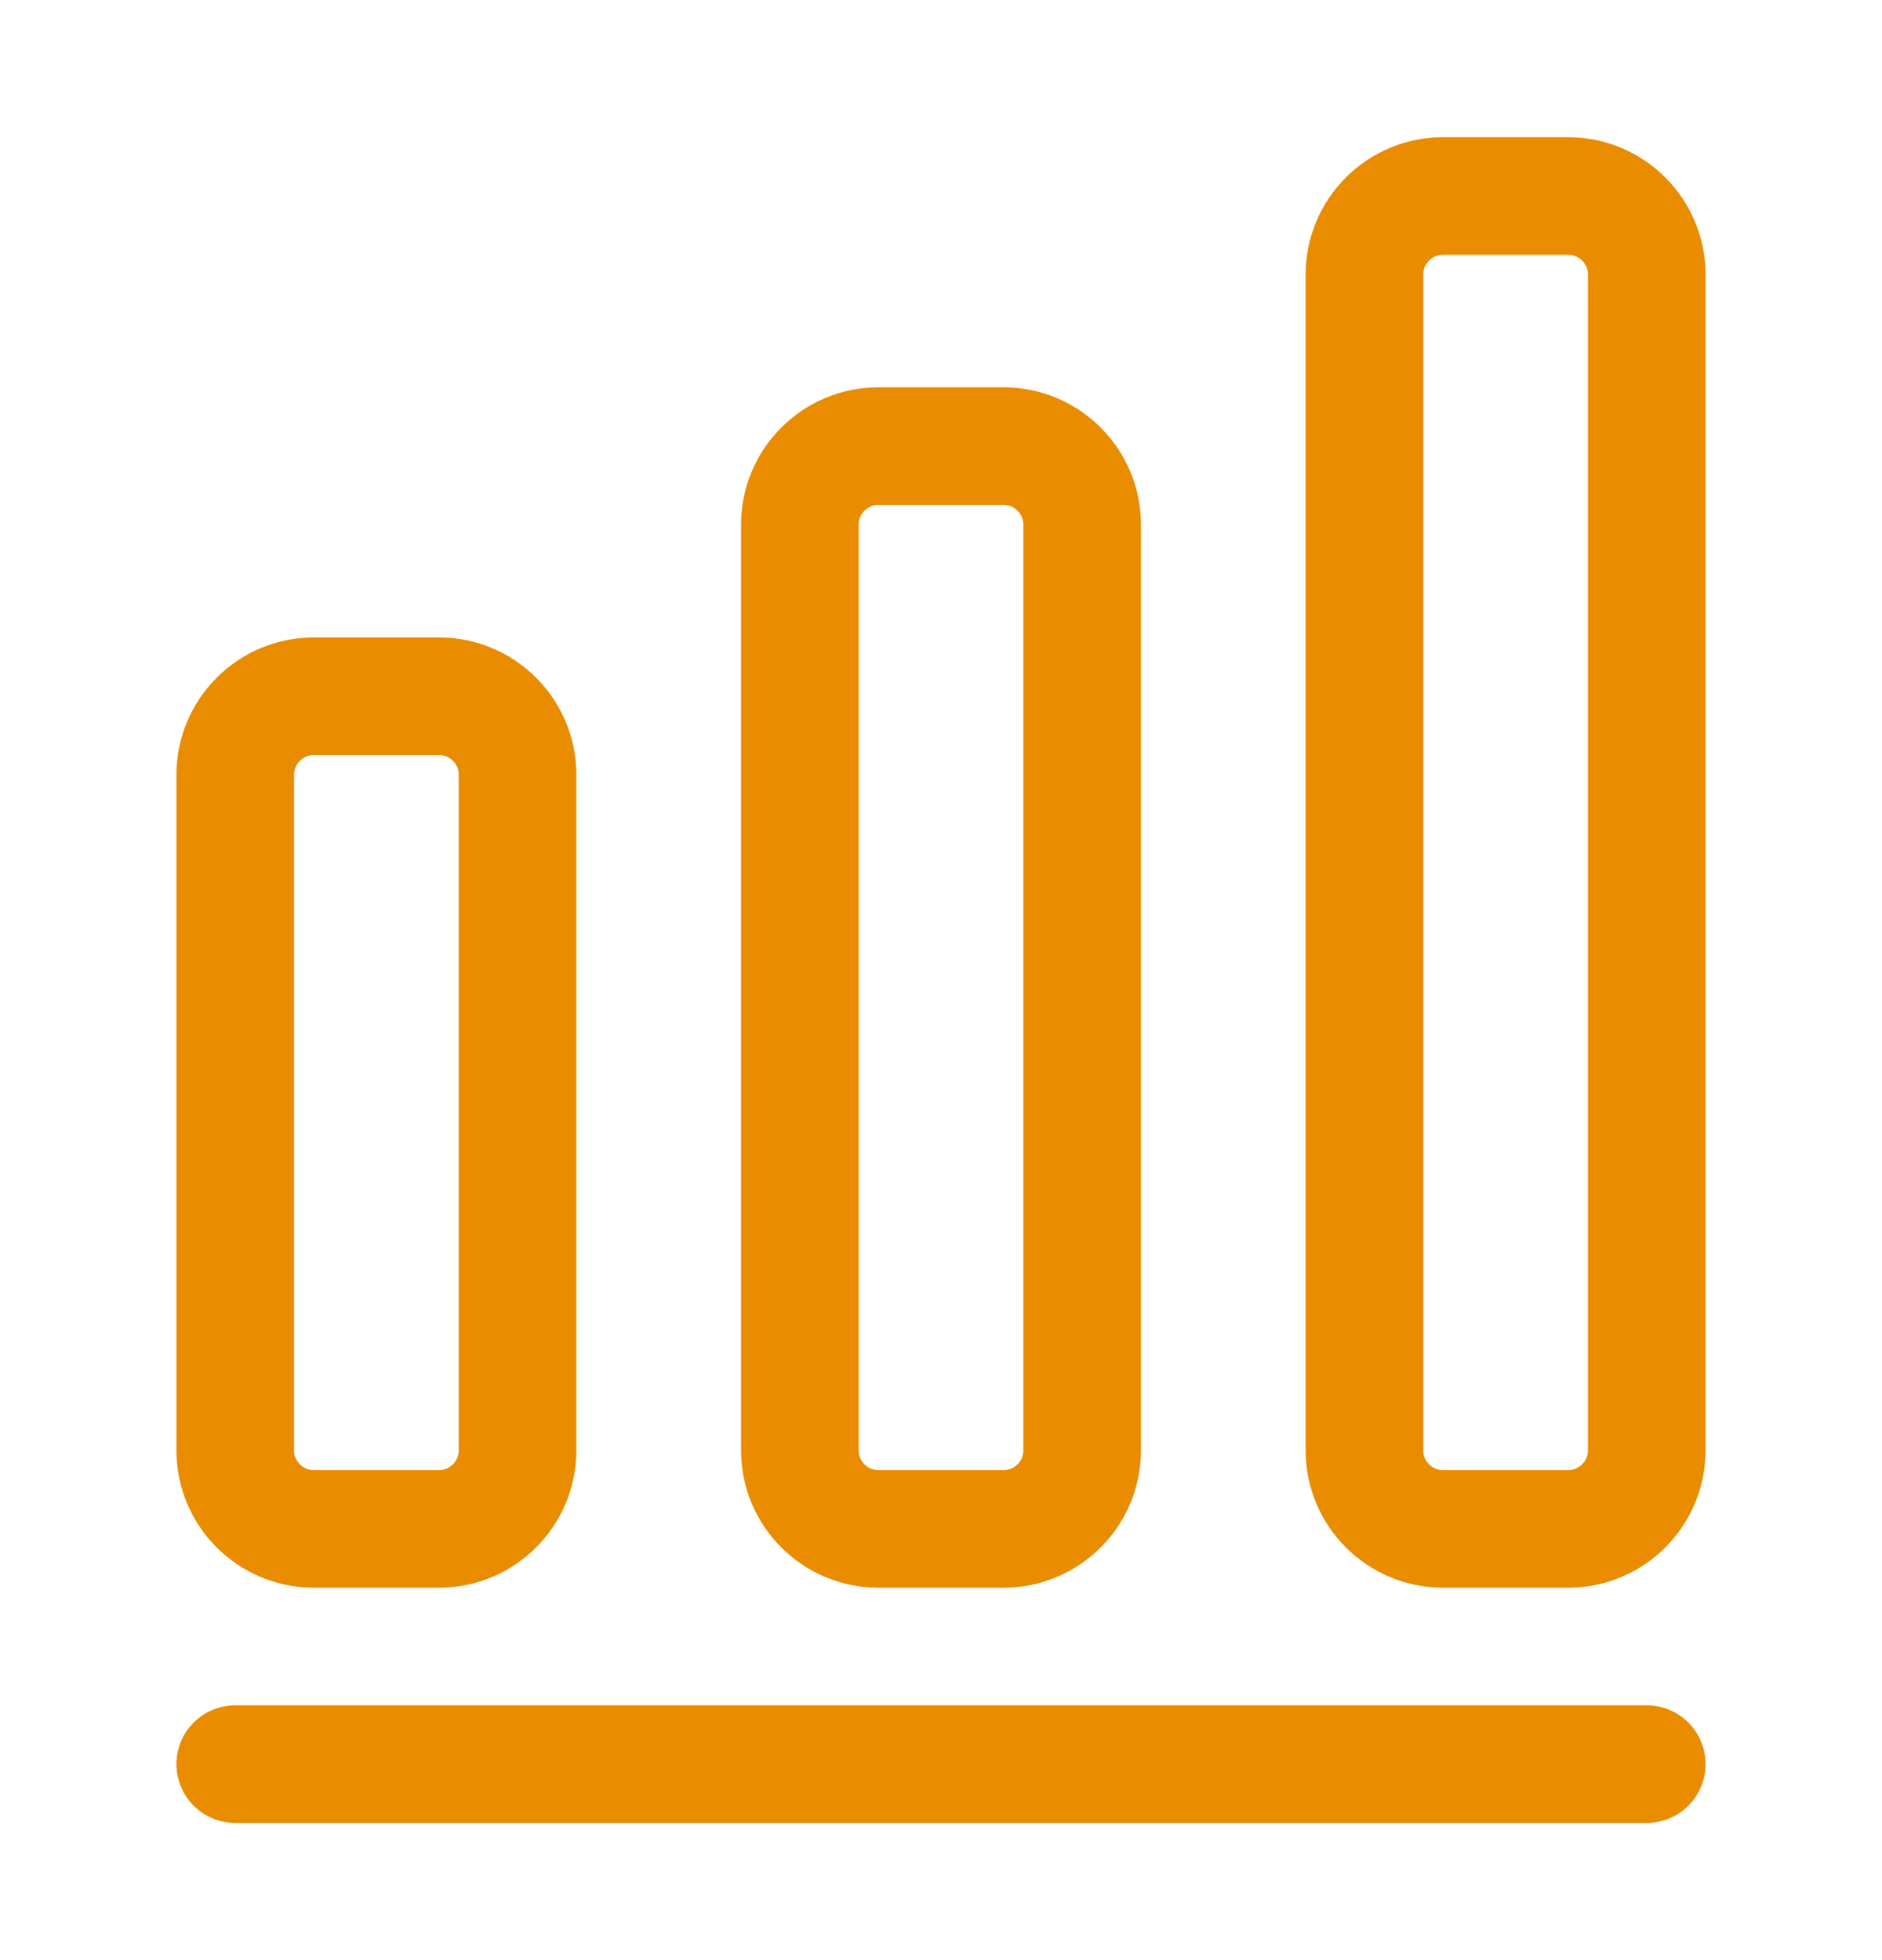
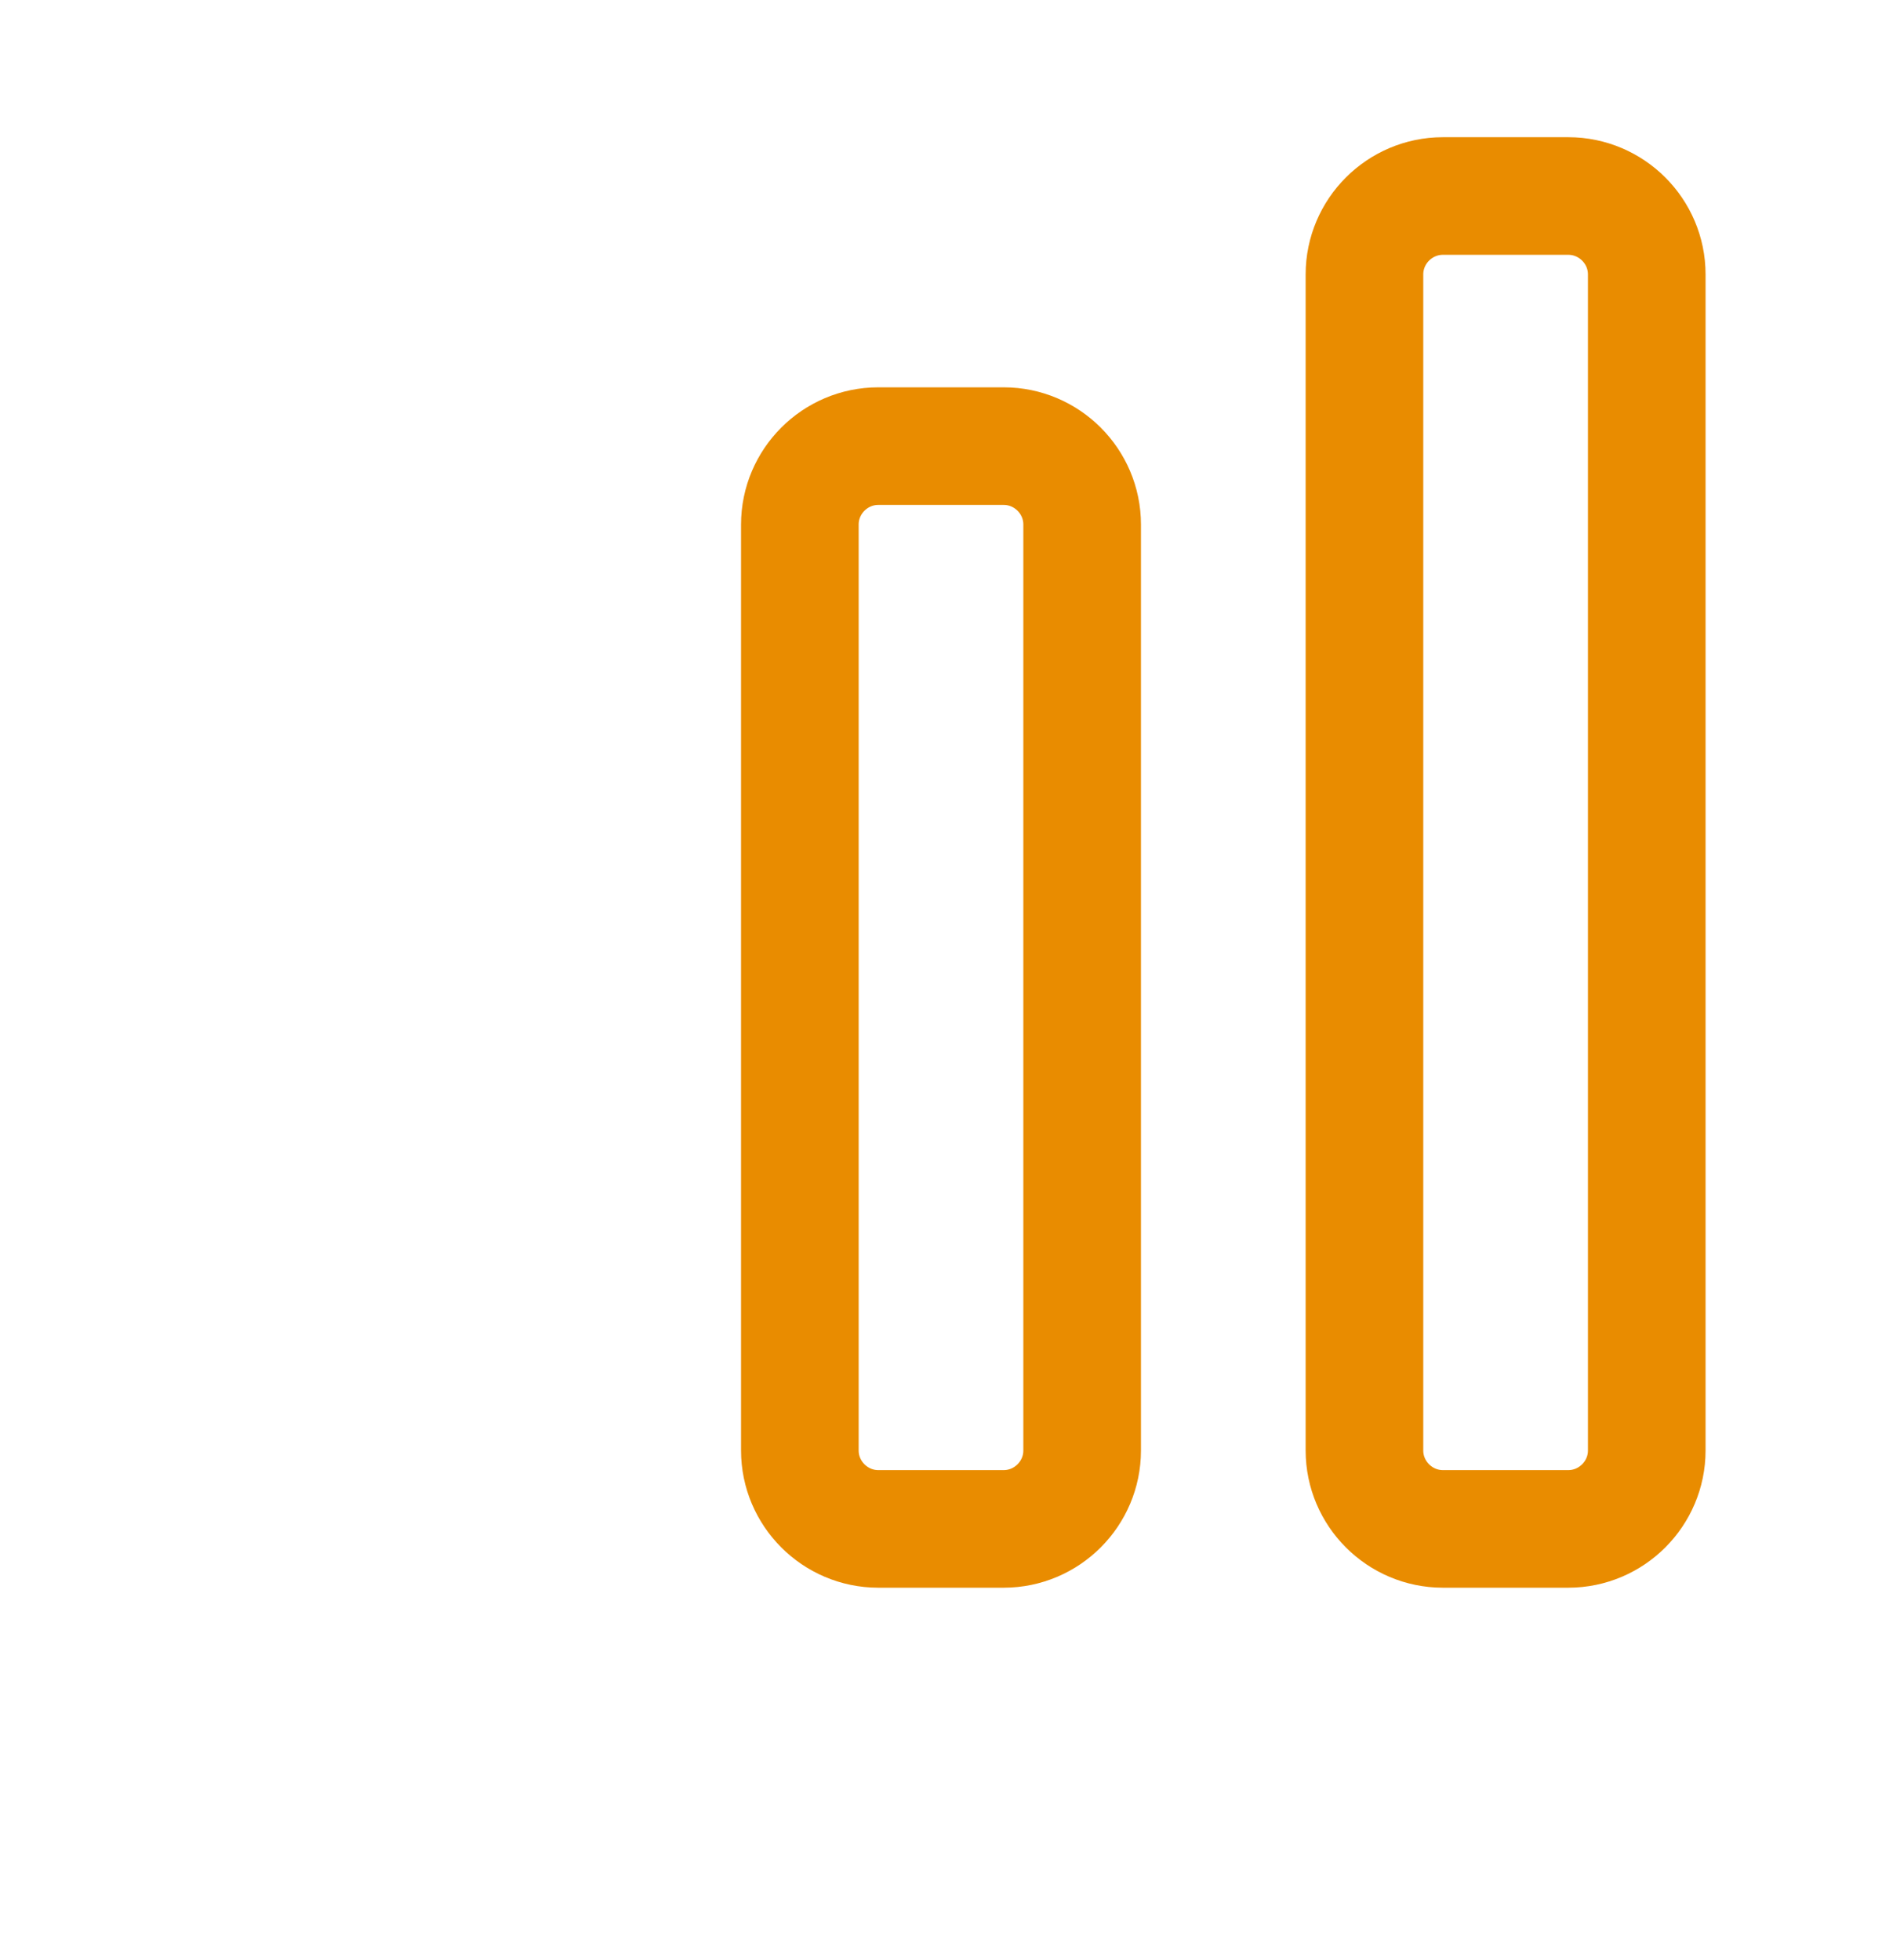
<svg xmlns="http://www.w3.org/2000/svg" width="24" height="25" viewBox="0 0 24 25" fill="none">
-   <path d="M3 22.5H21" stroke="#E98C00" stroke-width="1.5" stroke-linecap="round" stroke-linejoin="round" />
-   <path d="M5.6 8.88H4C3.45 8.88 3 9.33 3 9.88V18.5C3 19.05 3.45 19.5 4 19.5H5.6C6.15 19.5 6.6 19.05 6.6 18.5V9.88C6.6 9.33 6.15 8.88 5.6 8.88Z" stroke="#E98C00" stroke-width="1.5" stroke-linecap="round" stroke-linejoin="round" />
  <path d="M12.8 5.69H11.2C10.65 5.69 10.2 6.14 10.2 6.69V18.5C10.2 19.05 10.65 19.5 11.2 19.5H12.8C13.35 19.5 13.8 19.05 13.8 18.5V6.69C13.8 6.14 13.35 5.69 12.8 5.69Z" stroke="#E98C00" stroke-width="1.5" stroke-linecap="round" stroke-linejoin="round" />
  <path d="M20 2.5H18.4C17.85 2.5 17.4 2.95 17.4 3.5V18.5C17.4 19.05 17.85 19.5 18.4 19.5H20C20.55 19.5 21 19.05 21 18.5V3.5C21 2.95 20.55 2.5 20 2.5Z" stroke="#E98C00" stroke-width="1.5" stroke-linecap="round" stroke-linejoin="round" />
</svg>